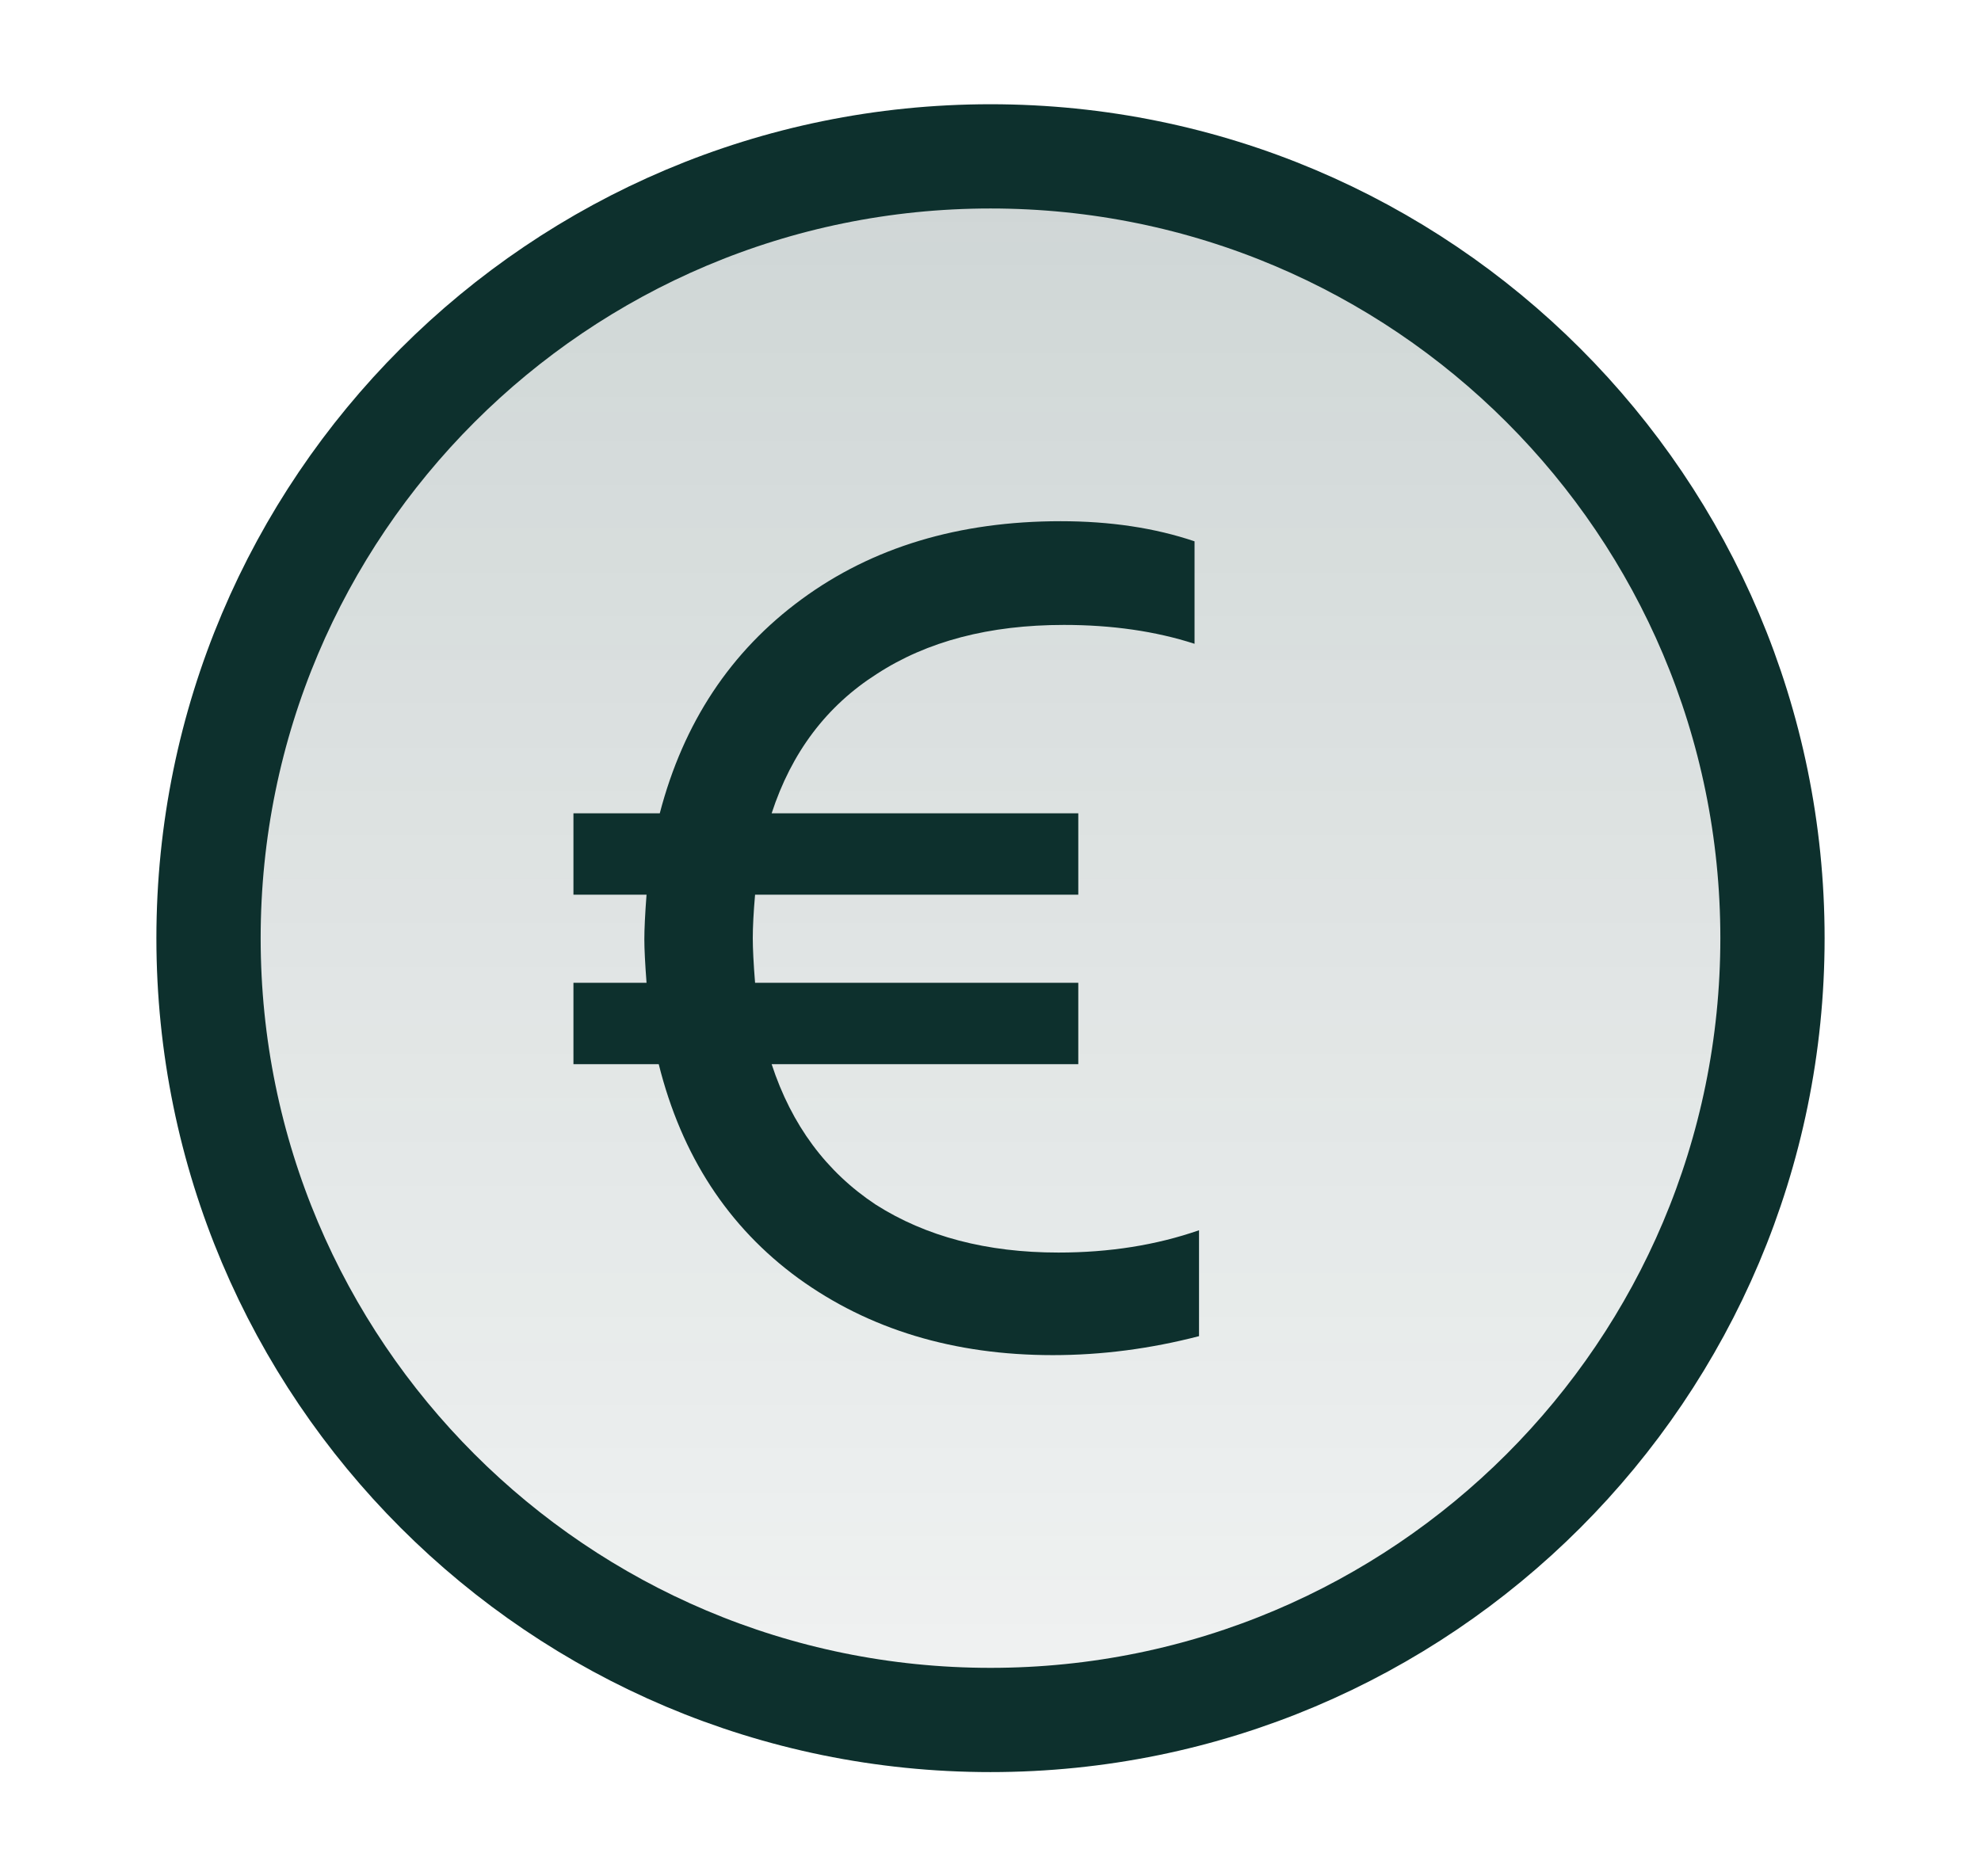
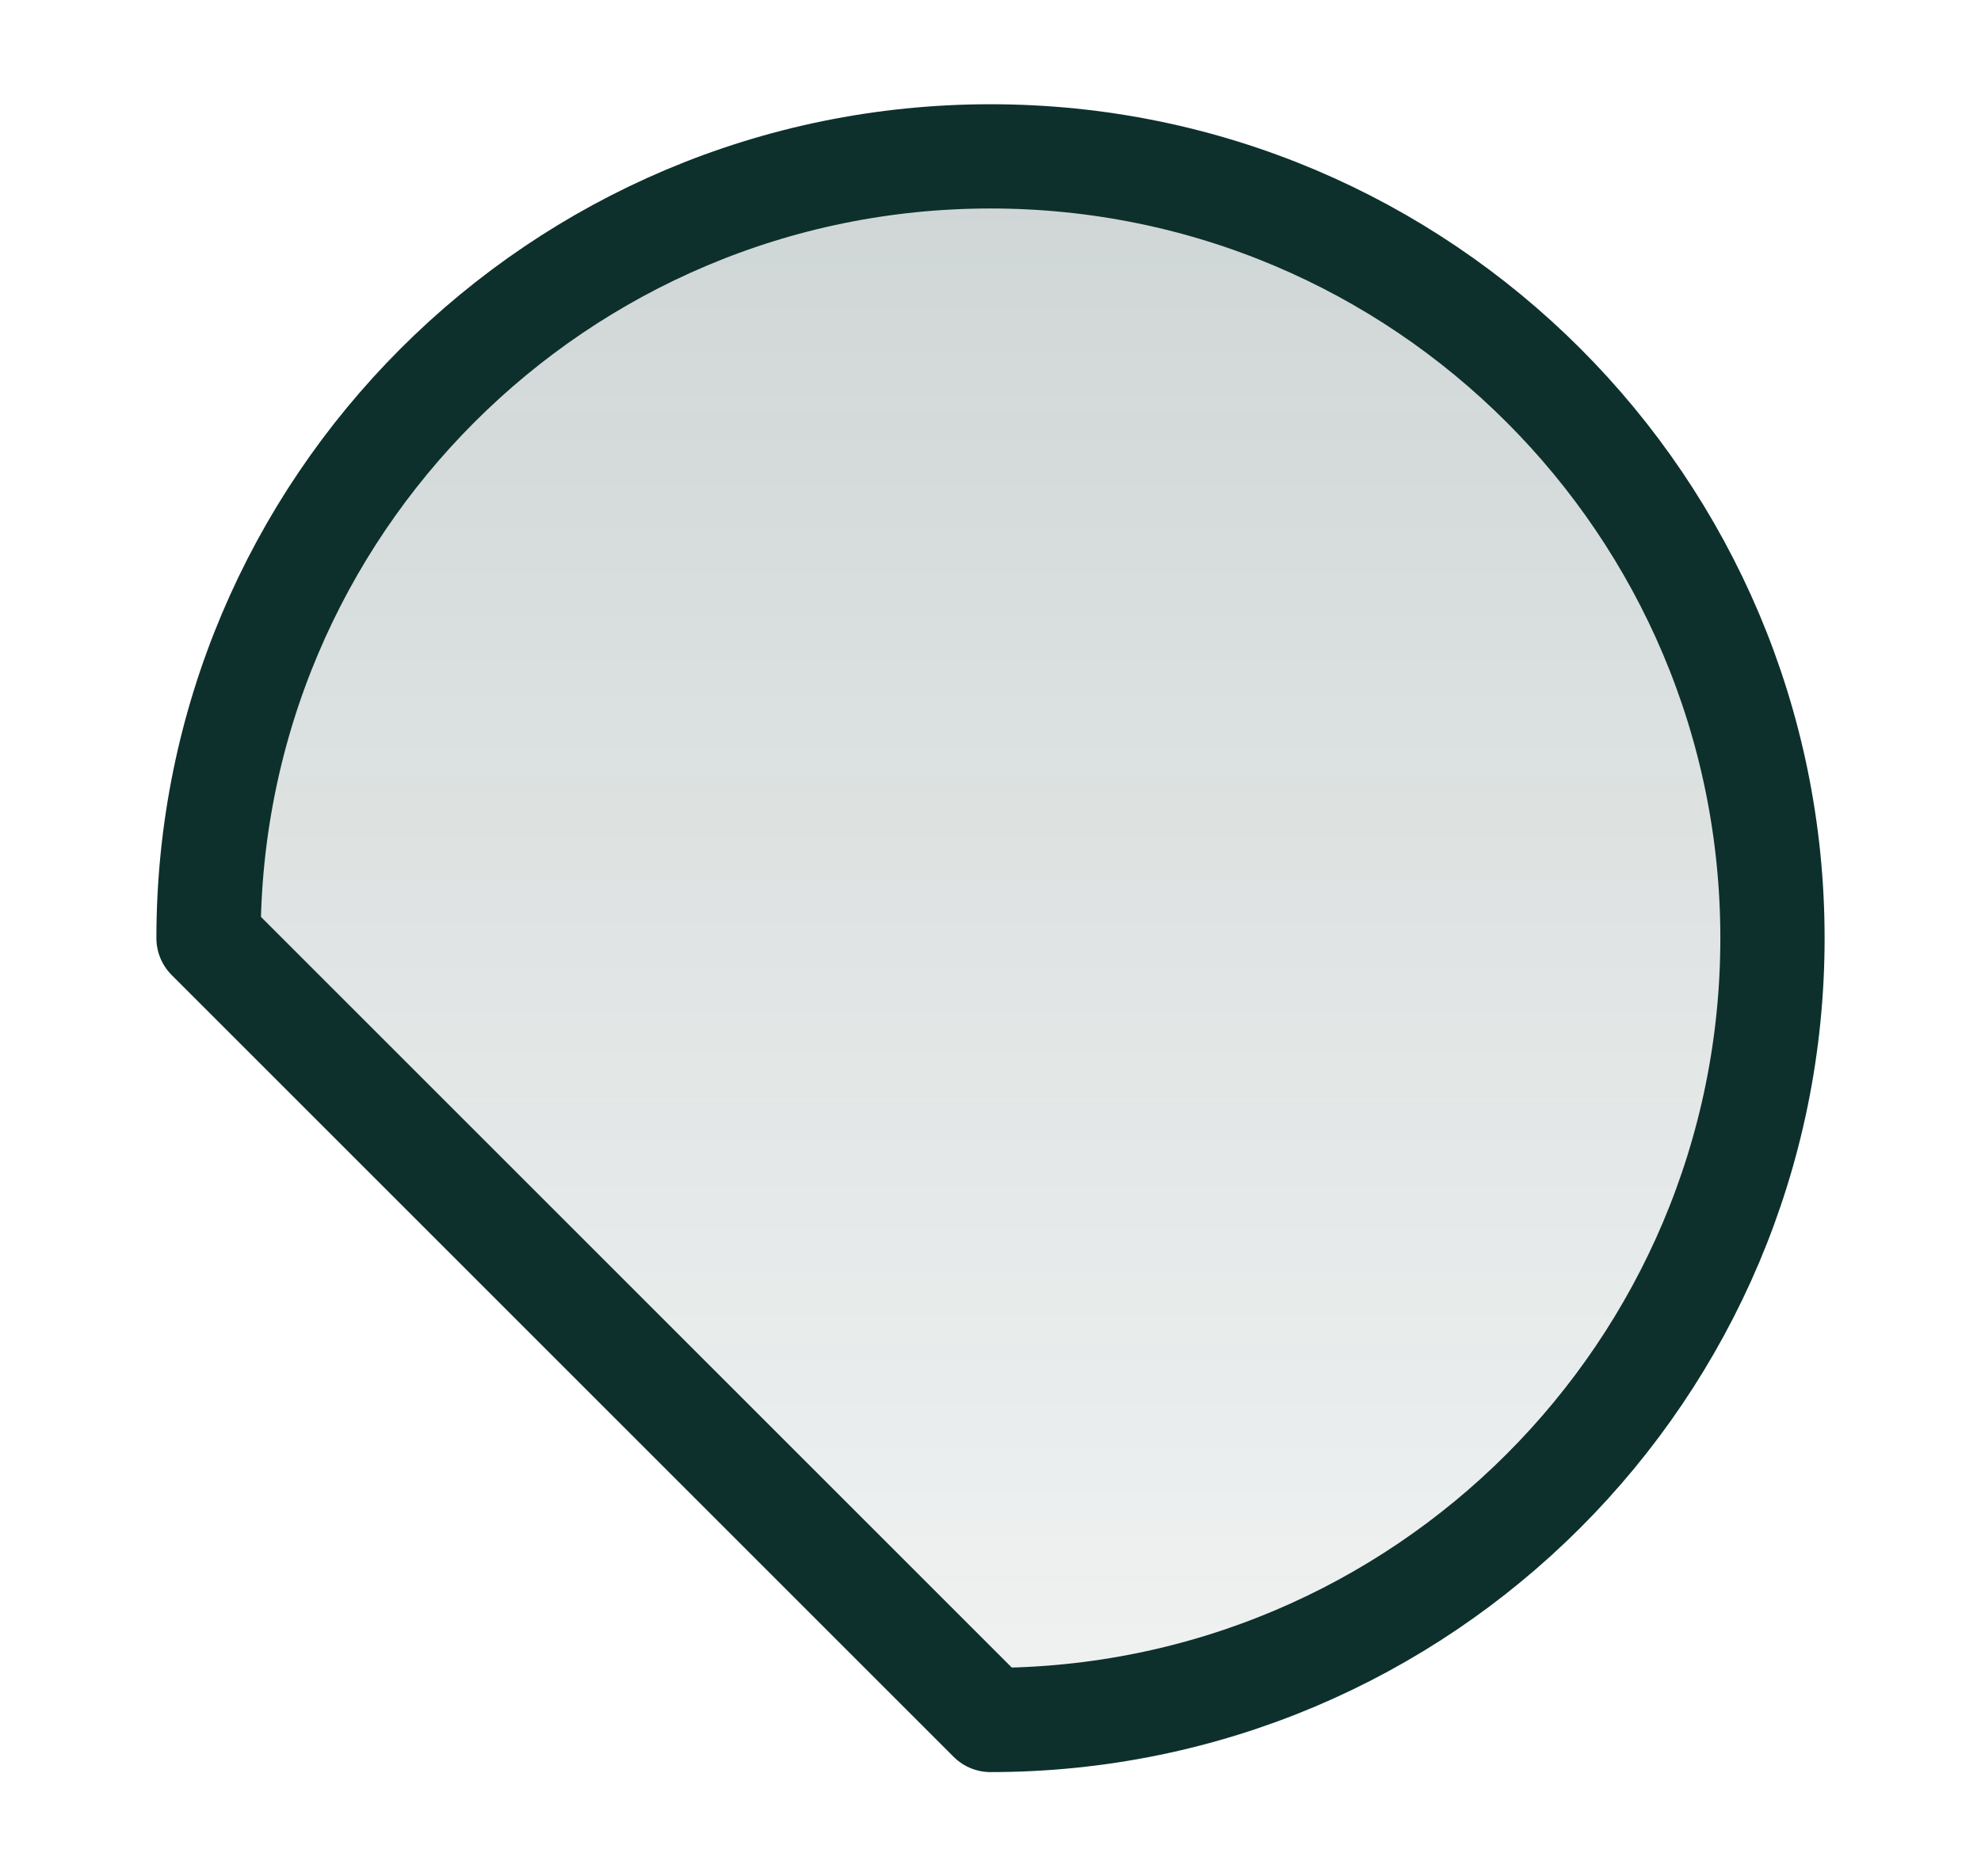
<svg xmlns="http://www.w3.org/2000/svg" width="19" height="18" viewBox="0 0 19 18" fill="none">
-   <path d="M9.5 16.5C13.642 16.5 17 13.142 17 9C17 4.858 13.642 1.5 9.5 1.5C5.358 1.5 2 4.858 2 9C2 13.142 5.358 16.5 9.5 16.5Z" fill="url(#paint0_linear_217_5595)" fill-opacity="0.2" stroke="#0D302D" stroke-linecap="round" stroke-linejoin="round" />
-   <path d="M10.098 13C9.15 13 8.335 12.754 7.656 12.262C6.983 11.77 6.537 11.086 6.318 10.209H5.5V9.428H6.201C6.187 9.242 6.18 9.103 6.18 9.011C6.18 8.911 6.187 8.768 6.201 8.583H5.5V7.802H6.328C6.555 6.932 7.008 6.248 7.688 5.749C8.367 5.25 9.196 5 10.173 5C10.647 5 11.075 5.064 11.457 5.193V6.176C11.082 6.055 10.665 5.995 10.204 5.995C9.489 5.995 8.891 6.152 8.41 6.465C7.928 6.772 7.592 7.217 7.401 7.802H10.342V8.583H7.242C7.227 8.754 7.22 8.893 7.22 9C7.22 9.1 7.227 9.242 7.242 9.428H10.342V10.209H7.401C7.592 10.793 7.925 11.242 8.399 11.556C8.881 11.863 9.465 12.016 10.151 12.016C10.64 12.016 11.089 11.945 11.5 11.802V12.818C11.033 12.939 10.566 13 10.098 13Z" fill="#0D302D" />
+   <path d="M9.5 16.5C13.642 16.5 17 13.142 17 9C17 4.858 13.642 1.5 9.5 1.5C5.358 1.5 2 4.858 2 9Z" fill="url(#paint0_linear_217_5595)" fill-opacity="0.2" stroke="#0D302D" stroke-linecap="round" stroke-linejoin="round" />
  <defs>
    <linearGradient id="paint0_linear_217_5595" x1="9.5" y1="1.5" x2="9.5" y2="16.5" gradientUnits="userSpaceOnUse">
      <stop stop-color="#0D302D" />
      <stop offset="1" stop-color="#0D302D" stop-opacity="0.3" />
    </linearGradient>
  </defs>
</svg>